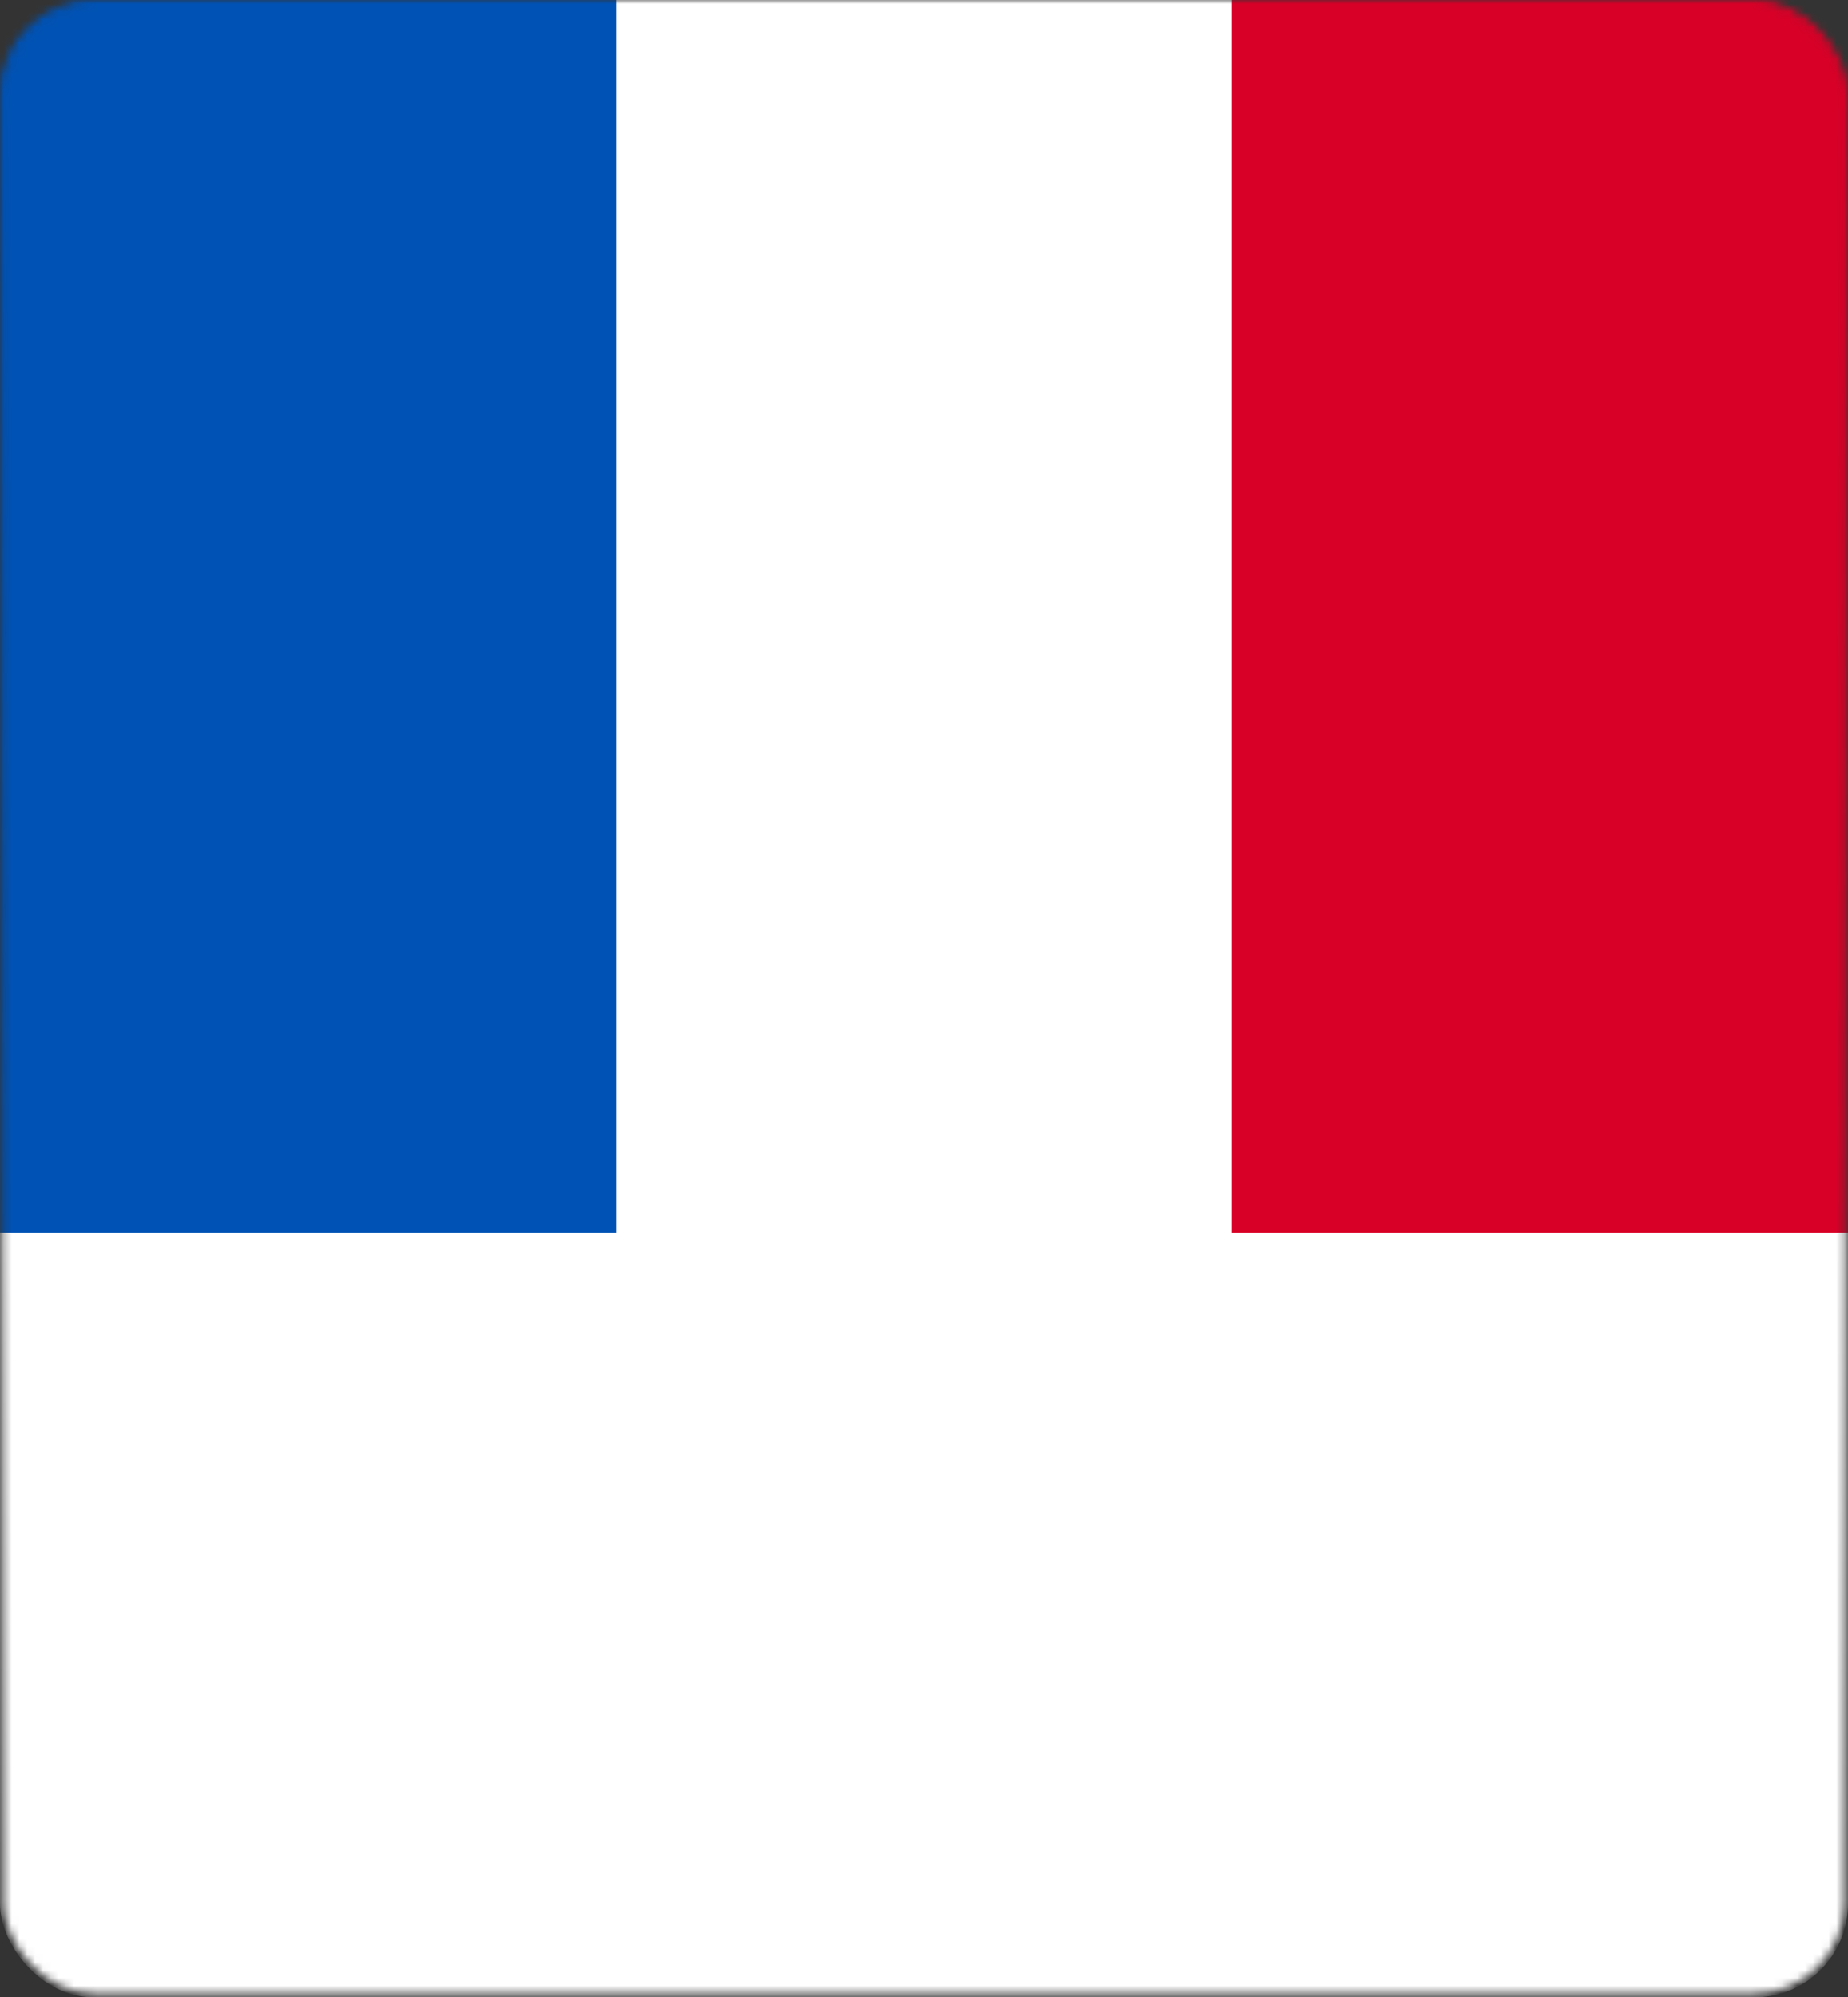
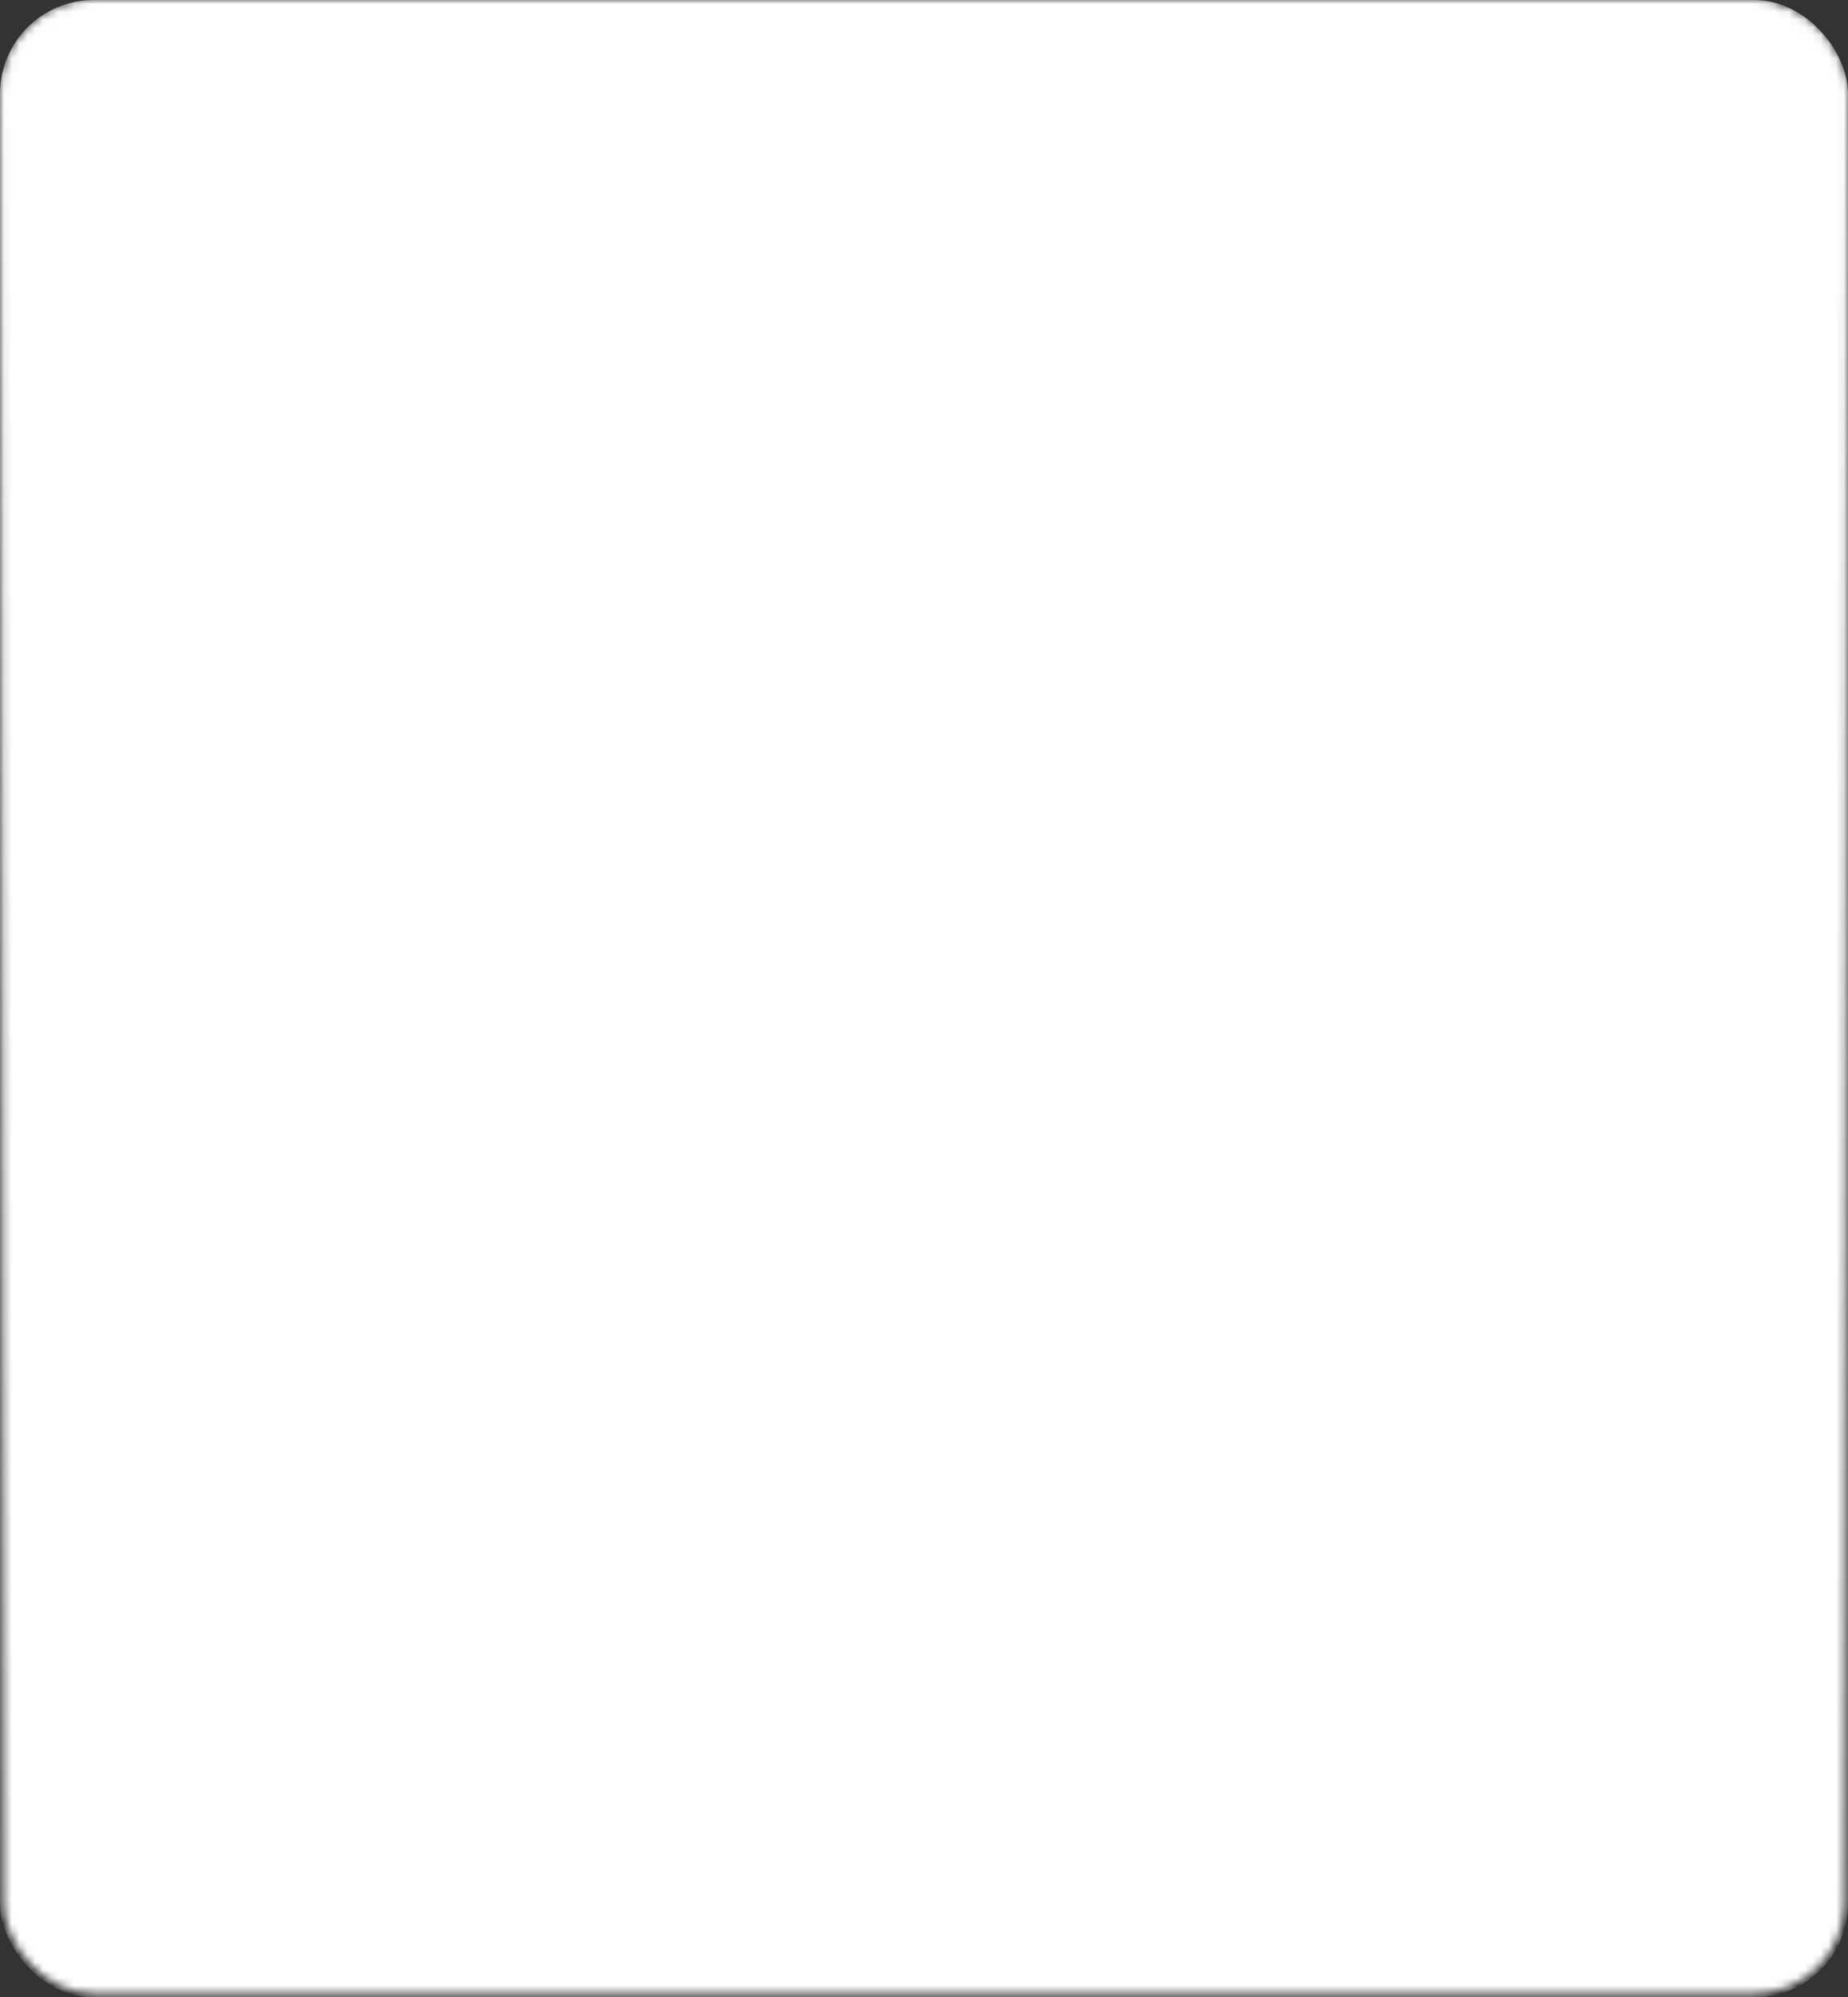
<svg xmlns="http://www.w3.org/2000/svg" width="237" height="256" viewBox="0 0 237 256" fill="none">
  <rect x="0" y="0" width="237" height="256" fill="#333333" stroke="none" />
  <mask id="mask0_1888_1902" style="mask-type:alpha" maskUnits="userSpaceOnUse" x="0" y="0" width="237" height="256">
    <rect x="0.5" y="0.5" width="236" height="255" rx="11.5" fill="#0A0810" stroke="url(#paint0_linear_1888_1902)" />
  </mask>
  <g mask="url(#mask0_1888_1902)">
    <rect width="237" height="256" rx="12" fill="white" />
    <g clip-path="url(#clip0_1888_1902)">
-       <path d="M0 -0.001H237V158.001H0V-0.001Z" fill="white" />
-       <path d="M0 -0.001H78.998V158.001H0V-0.001Z" fill="#0052B4" />
+       <path d="M0 -0.001H78.998V158.001V-0.001Z" fill="#0052B4" />
      <path d="M158.002 -0.001H237V158.001H158.002V-0.001Z" fill="#D80027" />
    </g>
  </g>
  <defs>
    <linearGradient id="paint0_linear_1888_1902" x1="118.5" y1="0" x2="118.5" y2="256" gradientUnits="userSpaceOnUse">
      <stop stop-color="#0C30E0" />
      <stop offset="1" stop-opacity="0" />
      <stop offset="1" stop-opacity="0" />
    </linearGradient>
    <clipPath id="clip0_1888_1902">
-       <rect width="237" height="158" fill="white" />
-     </clipPath>
+       </clipPath>
  </defs>
</svg>